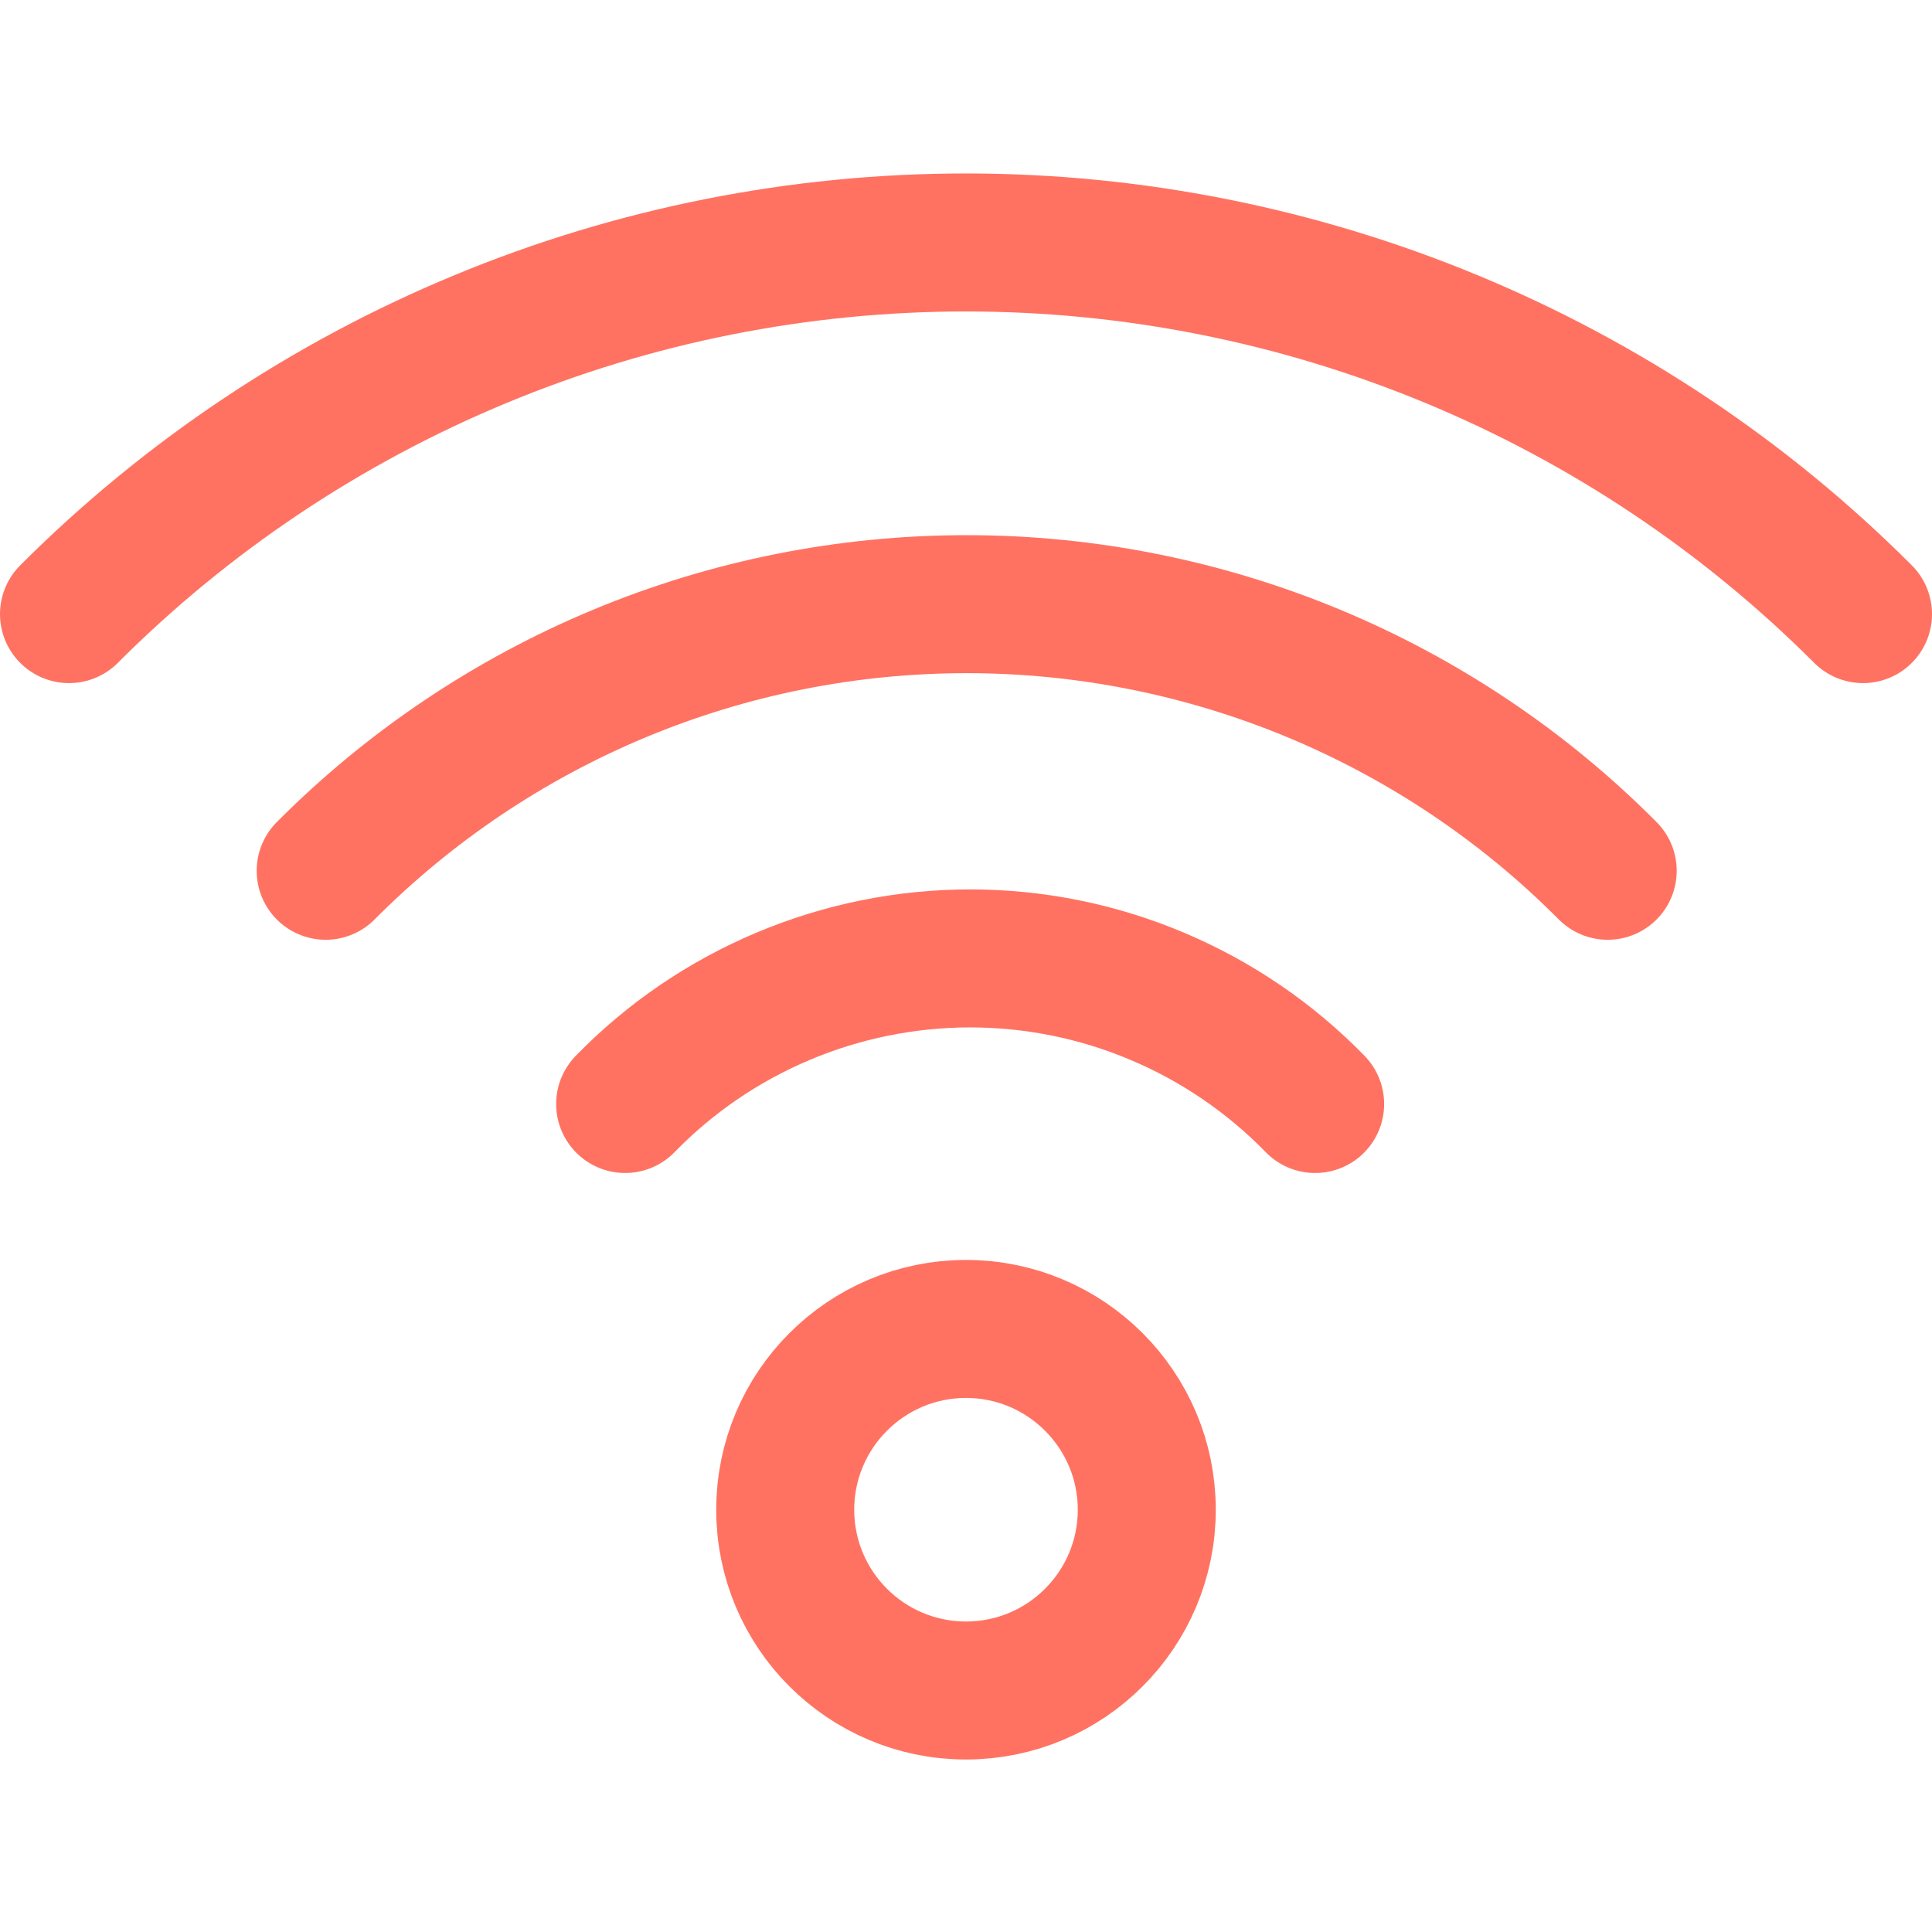
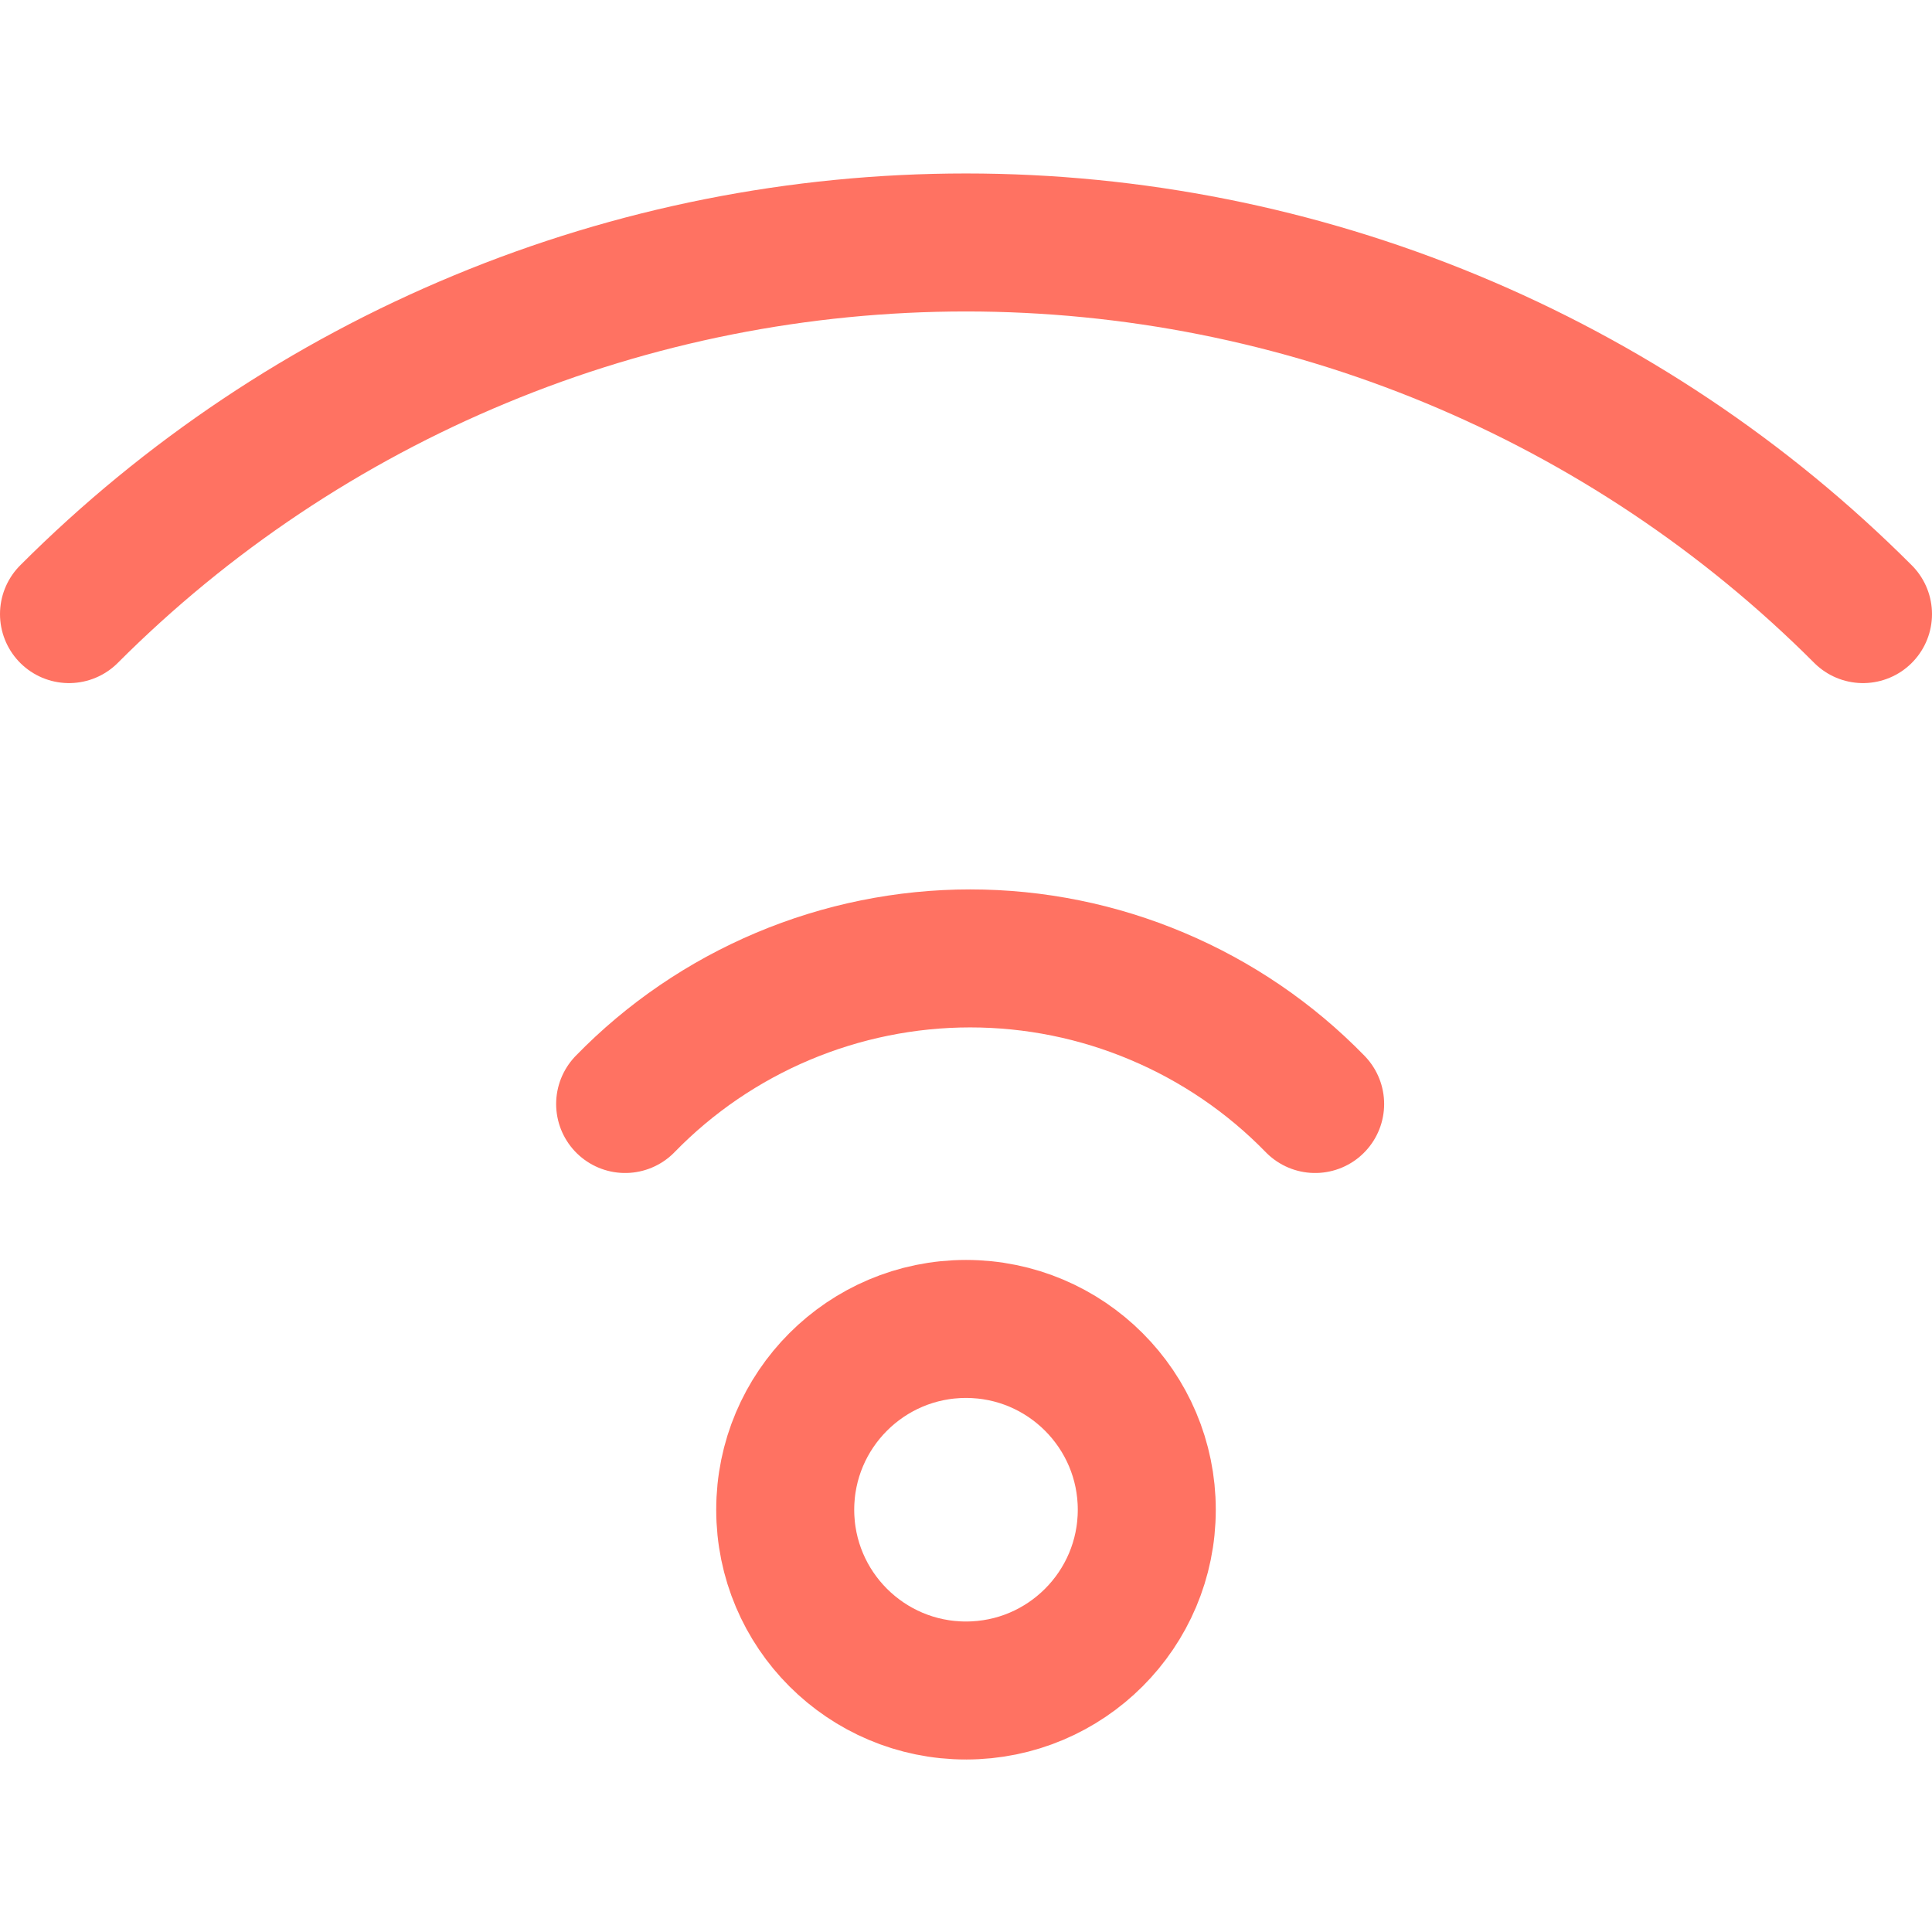
<svg xmlns="http://www.w3.org/2000/svg" fill="none" viewBox="0 0 14 14" id="Wifi--Streamline-Core" height="14" width="14">
  <desc>
    Wifi Streamline Icon: https://streamlinehq.com
  </desc>
  <g id="wifi--wireless-wifi-internet-server-network-connection">
    <path id="Vector" stroke="#ff7262" stroke-linecap="round" stroke-linejoin="round" d="M7 12.25c0.724 0 1.31 -0.587 1.31 -1.31S7.723 9.63 7 9.63c-0.723 0 -1.31 0.587 -1.31 1.31 0 0.724 0.587 1.31 1.31 1.31Z" stroke-width="1" />
    <path id="Vector_2" stroke="#ff7262" stroke-linecap="round" stroke-linejoin="round" d="M4.53 8c0.325 -0.334 0.714 -0.599 1.143 -0.78 0.429 -0.181 0.891 -0.275 1.357 -0.275 0.466 0 0.927 0.093 1.357 0.275 0.429 0.181 0.818 0.446 1.143 0.78" stroke-width="1" />
-     <path id="Vector_3" stroke="#ff7262" stroke-linecap="round" stroke-linejoin="round" d="M2.36 6.31c0.609 -0.612 1.332 -1.098 2.13 -1.43 0.797 -0.332 1.652 -0.502 2.515 -0.502 0.863 0 1.718 0.171 2.515 0.502 0.797 0.332 1.521 0.817 2.13 1.43" stroke-width="1" />
    <path id="Vector_4" stroke="#ff7262" stroke-linecap="round" stroke-linejoin="round" d="M0.5 4.45c0.853 -0.854 1.867 -1.531 2.982 -1.993C4.597 1.994 5.793 1.757 7 1.757c1.207 0 2.403 0.238 3.518 0.7 1.115 0.462 2.129 1.139 2.982 1.993" stroke-width="1" />
  </g>
</svg>